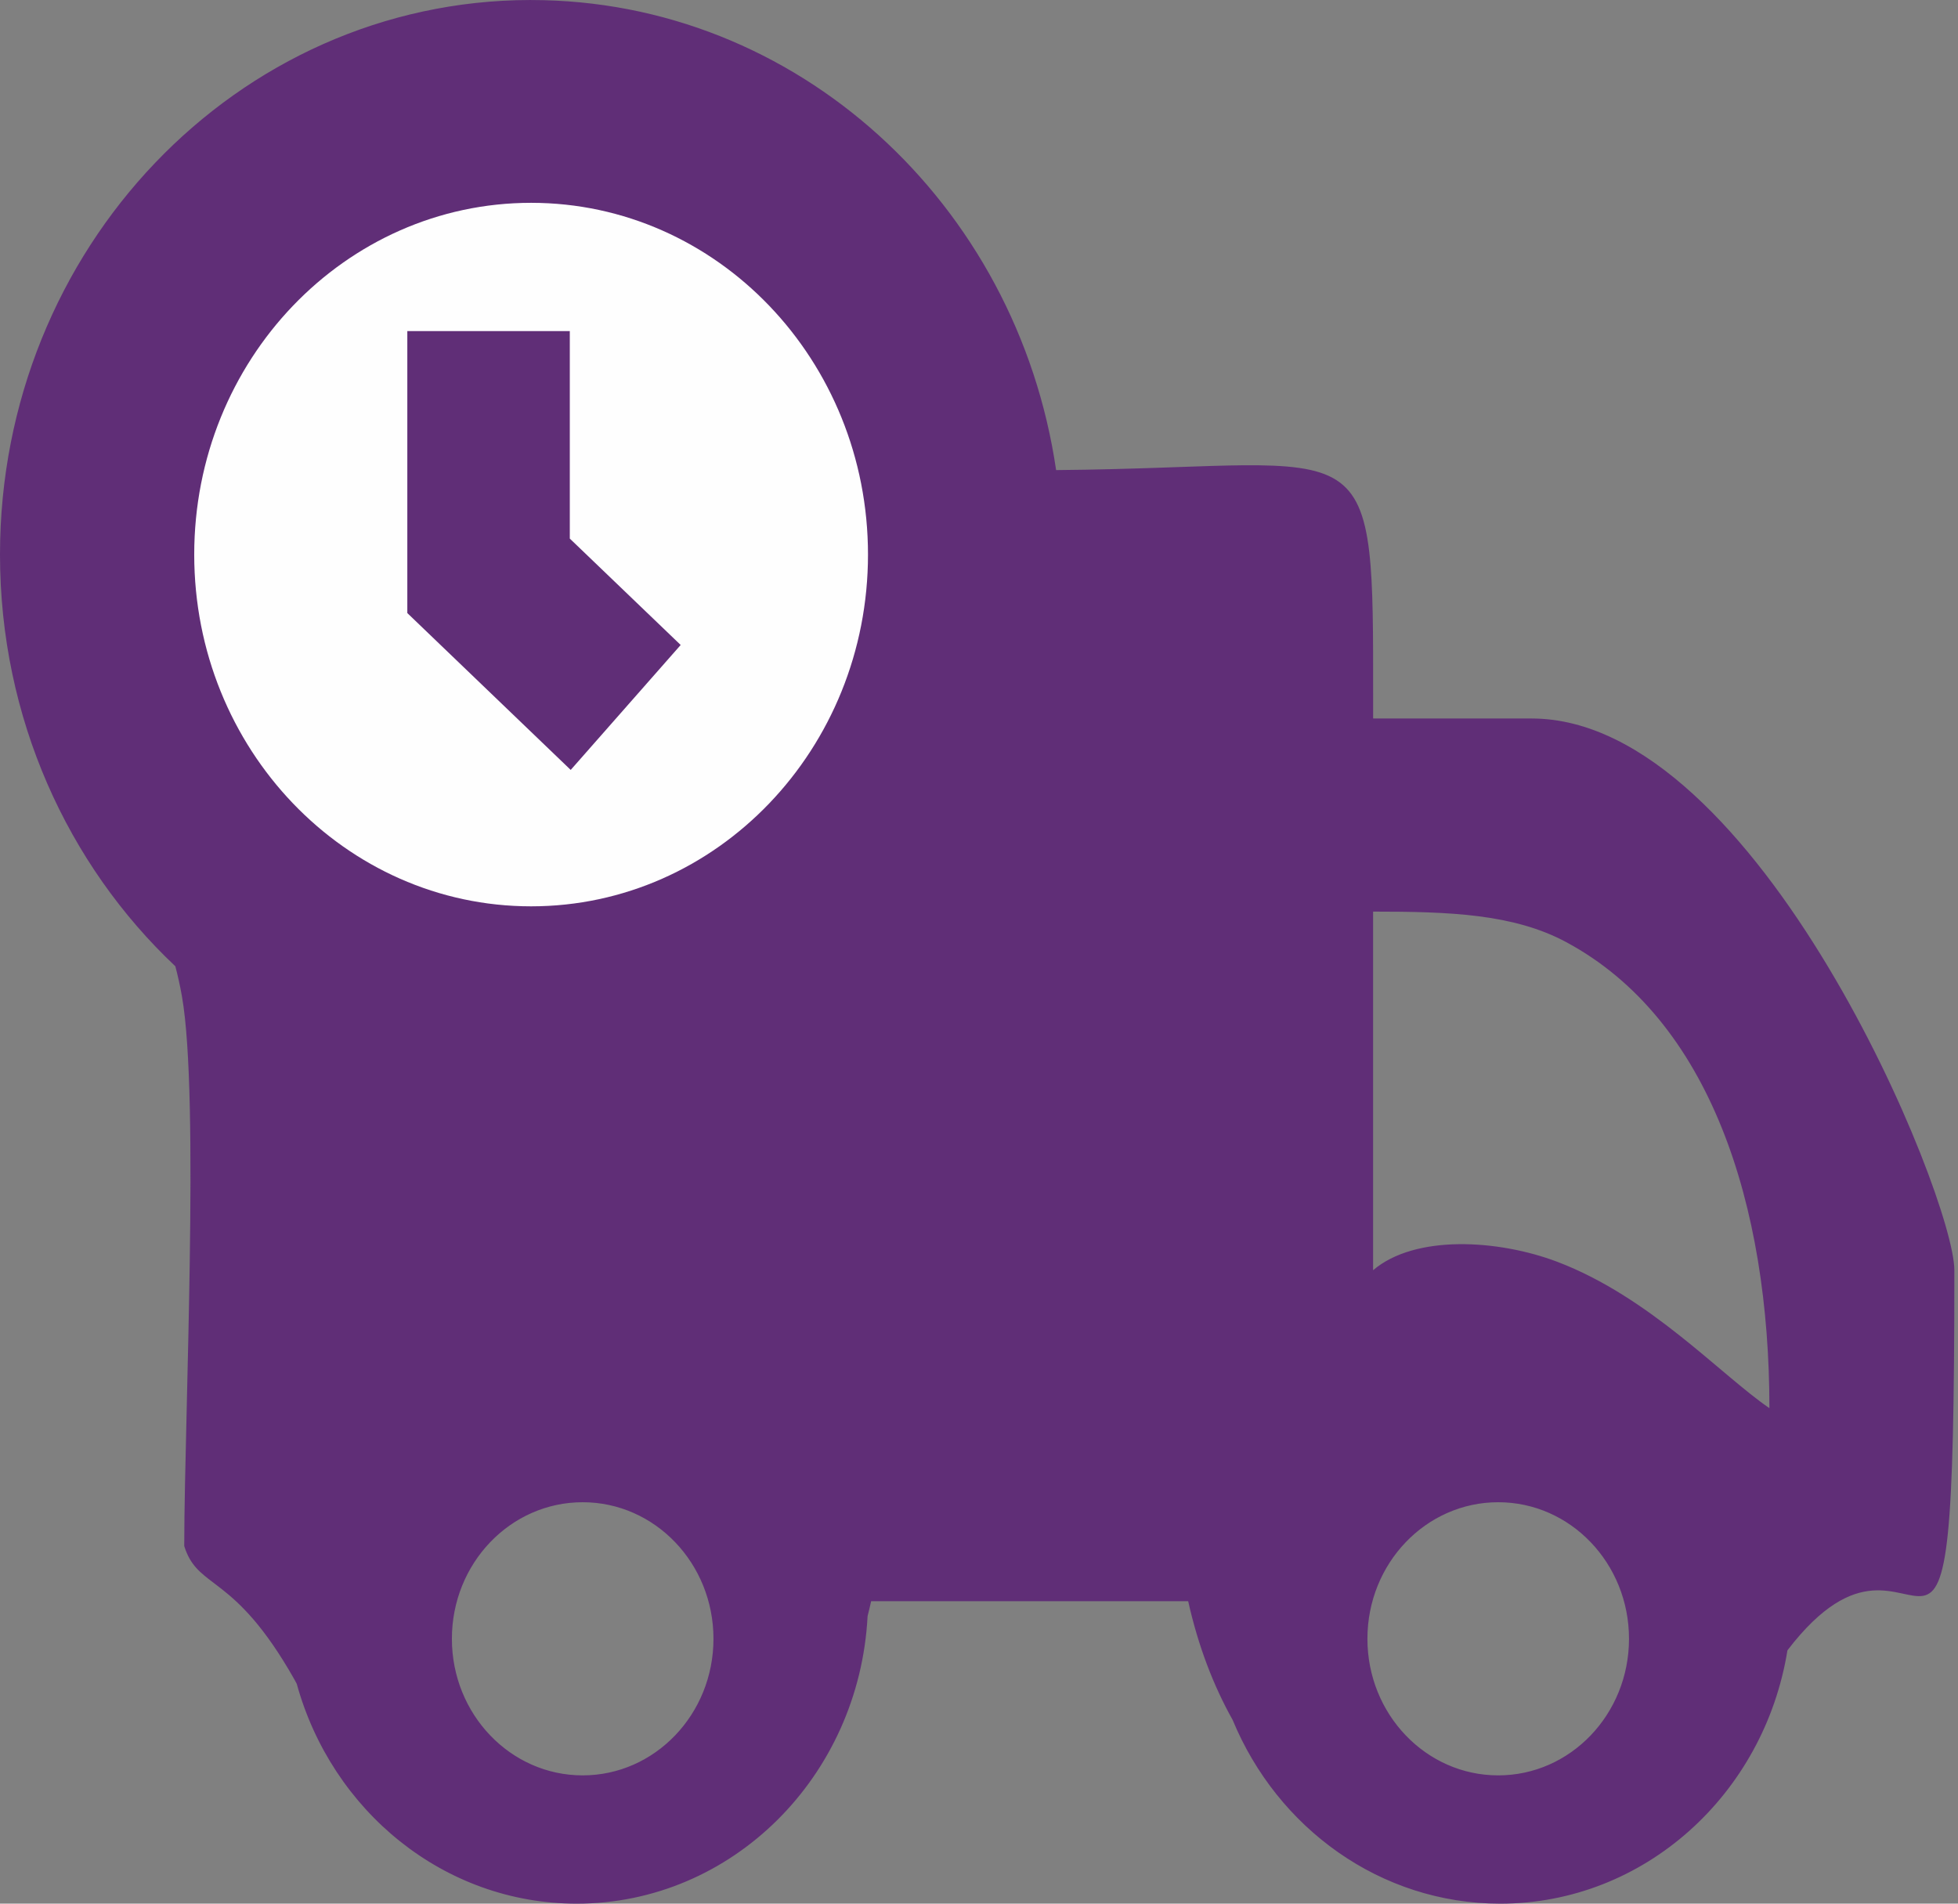
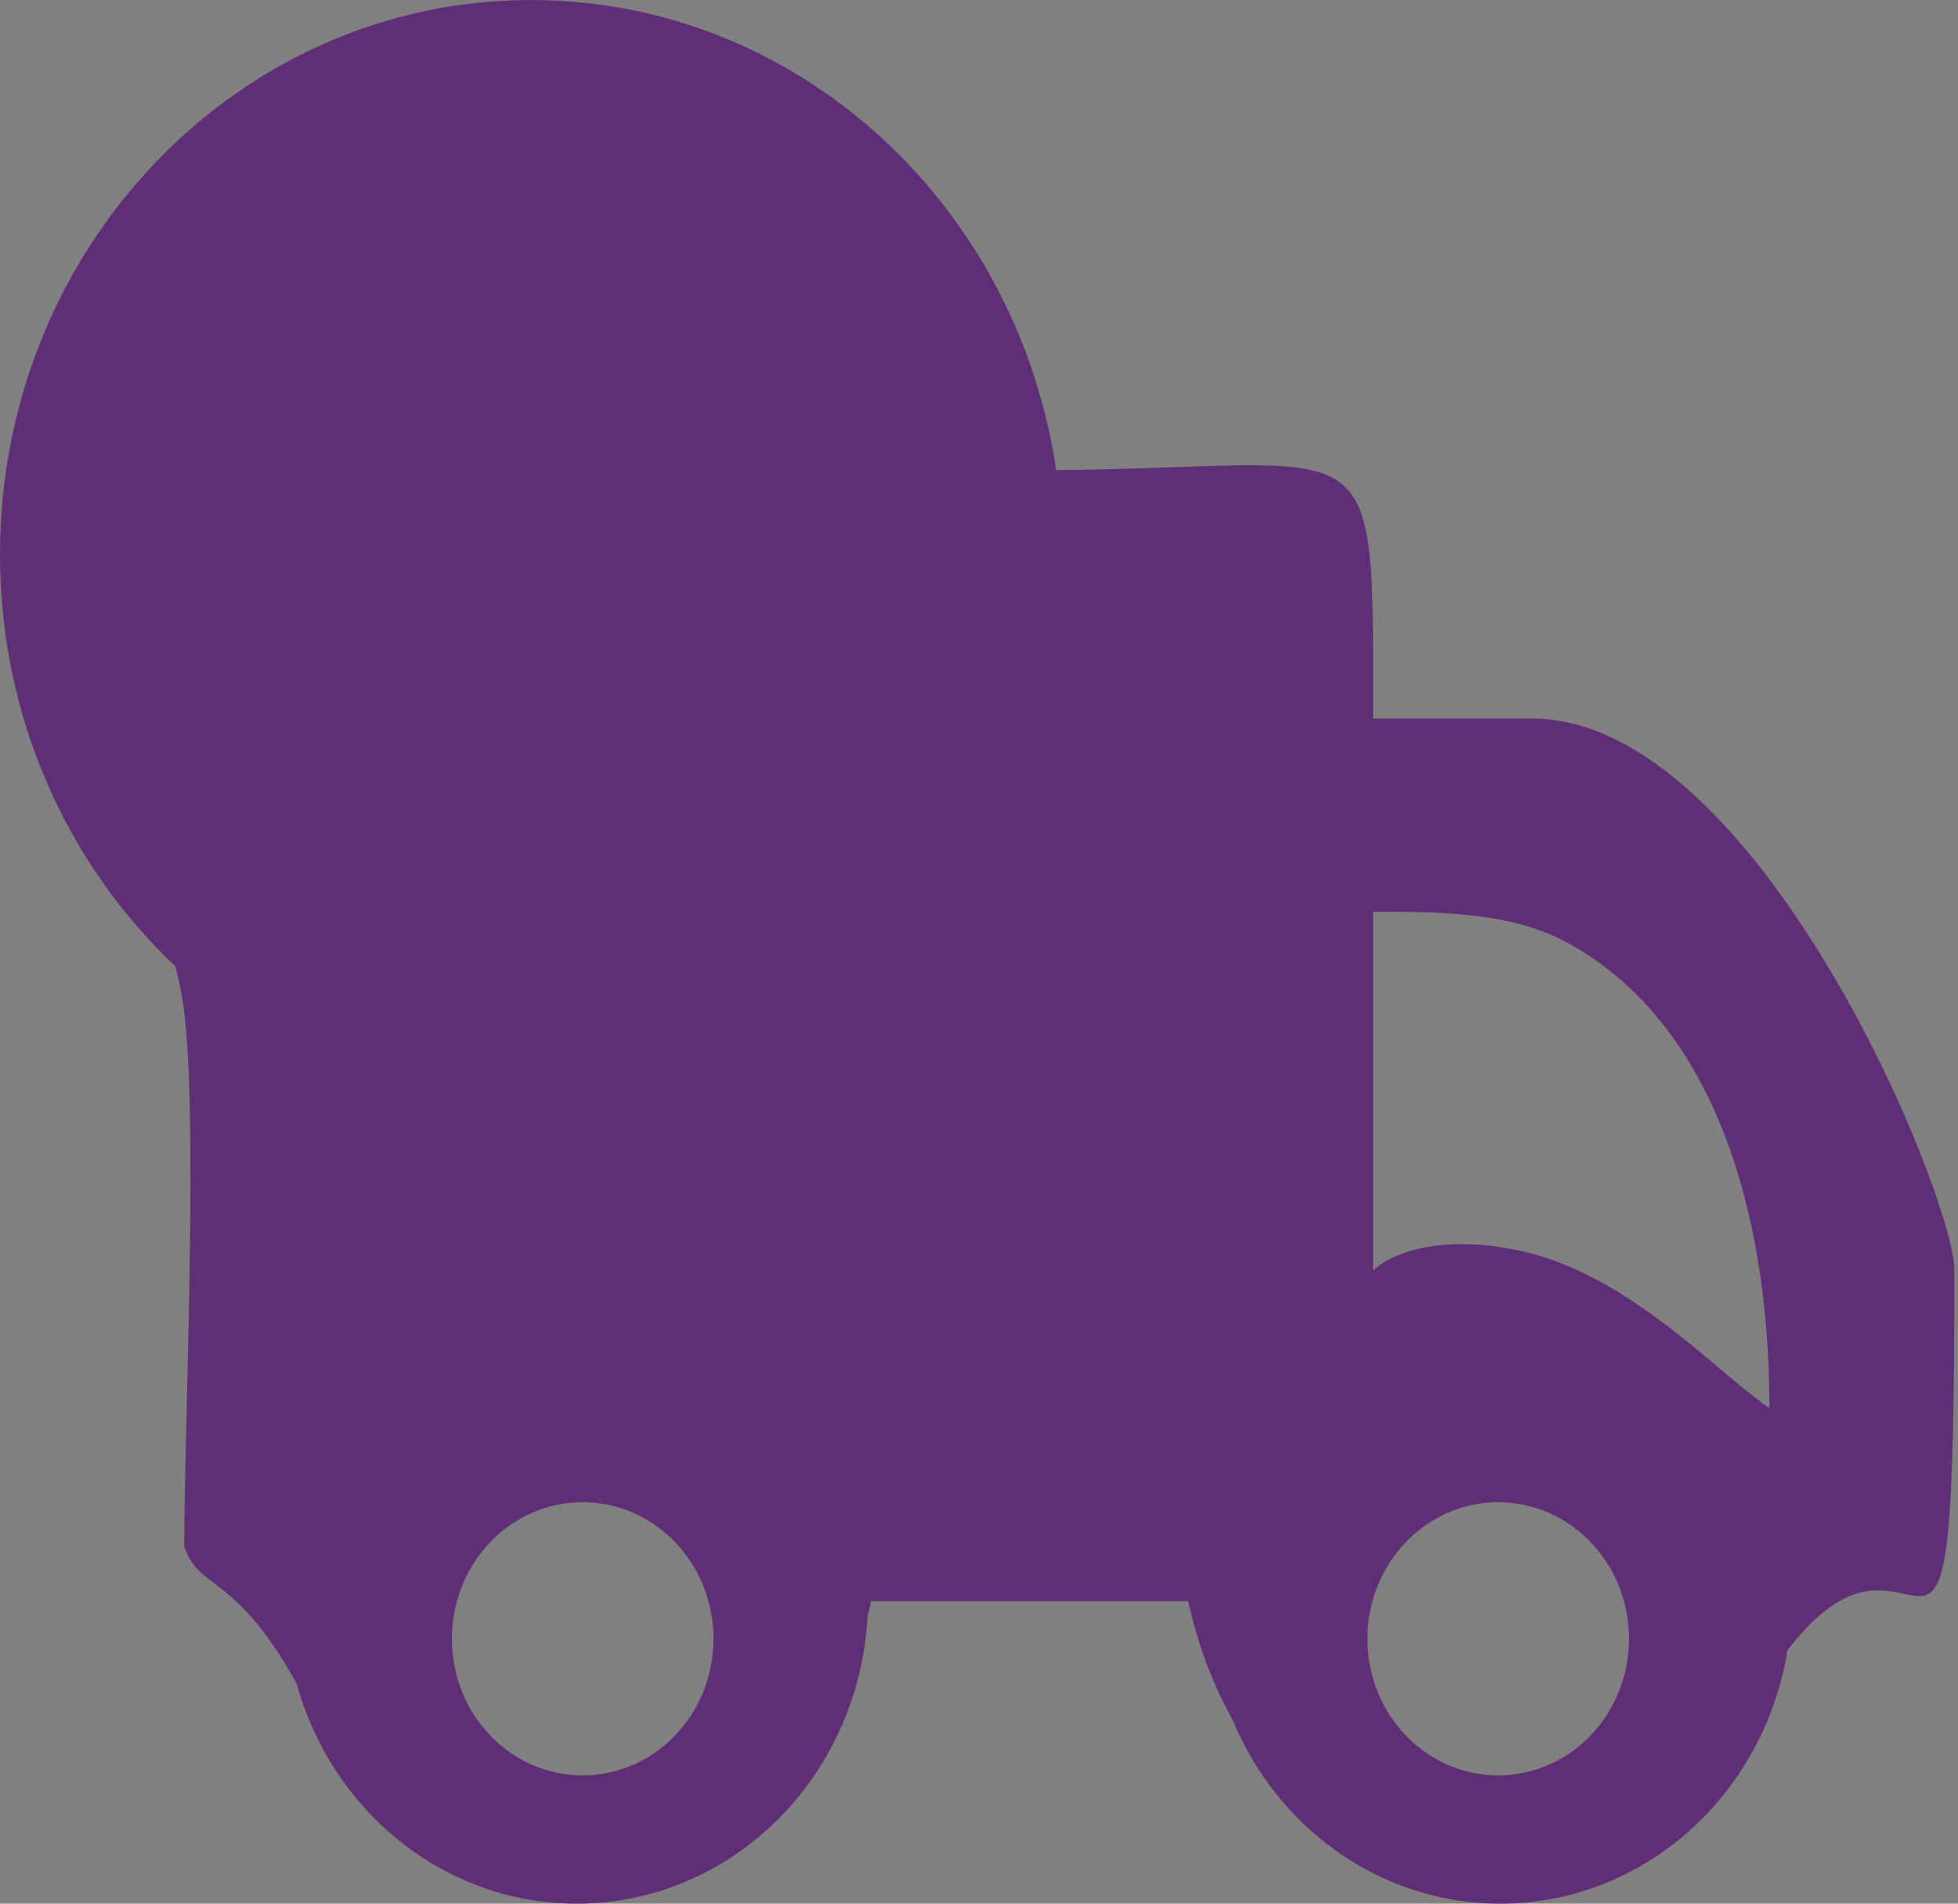
<svg xmlns="http://www.w3.org/2000/svg" width="72" height="70" viewBox="0 0 72 70" fill="none">
  <rect x="0" y="0" width="72" height="70" fill="#808080" stroke="none" />
-   <path d="M19.478 0.052V0.053H19.53C29.277 0.053 37.355 7.529 38.784 17.294L38.79 17.339L38.835 17.338C40.329 17.325 41.631 17.285 42.766 17.246C42.94 17.24 43.11 17.234 43.276 17.228C44.194 17.196 44.995 17.168 45.694 17.161C46.52 17.154 47.201 17.176 47.763 17.257C48.326 17.337 48.767 17.475 49.114 17.697C49.804 18.139 50.139 18.922 50.299 20.303C50.444 21.556 50.443 23.287 50.441 25.671C50.441 25.914 50.441 26.163 50.441 26.42V26.472H50.493H56.322C58.389 26.472 60.391 27.561 62.235 29.248C64.079 30.934 65.758 33.212 67.178 35.577C68.598 37.941 69.757 40.39 70.562 42.416C70.964 43.429 71.277 44.336 71.49 45.074C71.703 45.813 71.814 46.377 71.814 46.707C71.814 51.703 71.75 54.654 71.576 56.375C71.488 57.236 71.373 57.784 71.227 58.126C71.154 58.296 71.075 58.413 70.99 58.491C70.905 58.568 70.812 58.61 70.71 58.629C70.606 58.647 70.49 58.642 70.36 58.623C70.25 58.607 70.132 58.582 70.003 58.554C69.98 58.549 69.957 58.544 69.933 58.539C69.623 58.473 69.261 58.403 68.845 58.435C68.01 58.5 66.973 58.973 65.687 60.653L65.679 60.663L65.677 60.676C64.828 65.941 60.444 69.948 55.165 69.948C50.779 69.948 47.01 67.181 45.375 63.224L45.375 63.224L45.372 63.218C44.67 61.966 44.111 60.516 43.743 58.868L43.734 58.827H43.692H32.034H31.993L31.983 58.868C31.942 59.053 31.898 59.236 31.852 59.416L31.852 59.416L31.851 59.426C31.547 65.292 26.896 69.948 21.206 69.948C16.346 69.948 12.243 66.55 10.962 61.902L10.963 61.901L10.958 61.892C10.931 61.839 10.902 61.784 10.869 61.727C9.745 59.741 8.857 58.92 8.183 58.39C8.084 58.311 7.989 58.239 7.9 58.172C7.387 57.782 7.04 57.518 6.827 56.843C6.827 55.581 6.871 53.756 6.92 51.697C6.959 50.038 7.002 48.227 7.029 46.435C7.09 42.42 7.07 38.503 6.744 36.642L6.744 36.641C6.671 36.227 6.588 35.857 6.498 35.519L6.494 35.504L6.484 35.494C2.535 31.773 0.052 26.386 0.052 20.392C0.052 9.174 8.746 0.081 19.478 0.052ZM50.44 46.707V46.82L50.526 46.747C51.283 46.1 52.419 45.818 53.643 45.802C54.866 45.787 56.169 46.038 57.252 46.449C58.946 47.093 60.444 48.13 61.744 49.16C62.266 49.574 62.755 49.986 63.212 50.371C63.324 50.465 63.433 50.558 63.541 50.648C64.089 51.108 64.588 51.517 65.035 51.822L65.117 51.877V51.779C65.117 44.298 62.938 37.46 57.621 34.599C55.672 33.551 53.306 33.469 50.492 33.469H50.44V33.521V46.707ZM59.954 60.261C59.954 57.46 57.78 55.187 55.093 55.187C52.405 55.187 50.231 57.46 50.231 60.261C50.231 63.061 52.405 65.335 55.093 65.335C57.78 65.335 59.954 63.061 59.954 60.261ZM26.288 60.261C26.288 57.46 24.113 55.187 21.426 55.187C18.739 55.187 16.565 57.46 16.565 60.261C16.565 63.061 18.739 65.335 21.426 65.335C24.113 65.335 26.288 63.061 26.288 60.261Z" fill="#602E77" stroke="#602E77" stroke-width="0.104" />
-   <path d="M19.53 33.327C26.372 33.327 31.918 27.536 31.918 20.392C31.918 13.249 26.372 7.458 19.53 7.458C12.688 7.458 7.142 13.249 7.142 20.392C7.142 27.536 12.688 33.327 19.53 33.327Z" fill="#FEFEFE" />
-   <path d="M20.901 19.804V19.826L20.917 19.842L24.958 23.72L20.983 28.236L15.03 22.521V12.226H20.901V19.804Z" fill="#602E77" stroke="#602E77" stroke-width="0.104" />
+   <path d="M19.478 0.052V0.053H19.53C29.277 0.053 37.355 7.529 38.784 17.294L38.79 17.339L38.835 17.338C40.329 17.325 41.631 17.285 42.766 17.246C42.94 17.24 43.11 17.234 43.276 17.228C44.194 17.196 44.995 17.168 45.694 17.161C46.52 17.154 47.201 17.176 47.763 17.257C48.326 17.337 48.767 17.475 49.114 17.697C49.804 18.139 50.139 18.922 50.299 20.303C50.444 21.556 50.443 23.287 50.441 25.671C50.441 25.914 50.441 26.163 50.441 26.42V26.472H50.493H56.322C58.389 26.472 60.391 27.561 62.235 29.248C64.079 30.934 65.758 33.212 67.178 35.577C68.598 37.941 69.757 40.39 70.562 42.416C70.964 43.429 71.277 44.336 71.49 45.074C71.703 45.813 71.814 46.377 71.814 46.707C71.814 51.703 71.75 54.654 71.576 56.375C71.488 57.236 71.373 57.784 71.227 58.126C71.154 58.296 71.075 58.413 70.99 58.491C70.905 58.568 70.812 58.61 70.71 58.629C70.606 58.647 70.49 58.642 70.36 58.623C70.25 58.607 70.132 58.582 70.003 58.554C69.98 58.549 69.957 58.544 69.933 58.539C69.623 58.473 69.261 58.403 68.845 58.435C68.01 58.5 66.973 58.973 65.687 60.653L65.679 60.663L65.677 60.676C64.828 65.941 60.444 69.948 55.165 69.948C50.779 69.948 47.01 67.181 45.375 63.224L45.375 63.224L45.372 63.218C44.67 61.966 44.111 60.516 43.743 58.868L43.734 58.827H43.692H32.034H31.993L31.983 58.868C31.942 59.053 31.898 59.236 31.852 59.416L31.852 59.416C31.547 65.292 26.896 69.948 21.206 69.948C16.346 69.948 12.243 66.55 10.962 61.902L10.963 61.901L10.958 61.892C10.931 61.839 10.902 61.784 10.869 61.727C9.745 59.741 8.857 58.92 8.183 58.39C8.084 58.311 7.989 58.239 7.9 58.172C7.387 57.782 7.04 57.518 6.827 56.843C6.827 55.581 6.871 53.756 6.92 51.697C6.959 50.038 7.002 48.227 7.029 46.435C7.09 42.42 7.07 38.503 6.744 36.642L6.744 36.641C6.671 36.227 6.588 35.857 6.498 35.519L6.494 35.504L6.484 35.494C2.535 31.773 0.052 26.386 0.052 20.392C0.052 9.174 8.746 0.081 19.478 0.052ZM50.44 46.707V46.82L50.526 46.747C51.283 46.1 52.419 45.818 53.643 45.802C54.866 45.787 56.169 46.038 57.252 46.449C58.946 47.093 60.444 48.13 61.744 49.16C62.266 49.574 62.755 49.986 63.212 50.371C63.324 50.465 63.433 50.558 63.541 50.648C64.089 51.108 64.588 51.517 65.035 51.822L65.117 51.877V51.779C65.117 44.298 62.938 37.46 57.621 34.599C55.672 33.551 53.306 33.469 50.492 33.469H50.44V33.521V46.707ZM59.954 60.261C59.954 57.46 57.78 55.187 55.093 55.187C52.405 55.187 50.231 57.46 50.231 60.261C50.231 63.061 52.405 65.335 55.093 65.335C57.78 65.335 59.954 63.061 59.954 60.261ZM26.288 60.261C26.288 57.46 24.113 55.187 21.426 55.187C18.739 55.187 16.565 57.46 16.565 60.261C16.565 63.061 18.739 65.335 21.426 65.335C24.113 65.335 26.288 63.061 26.288 60.261Z" fill="#602E77" stroke="#602E77" stroke-width="0.104" />
</svg>